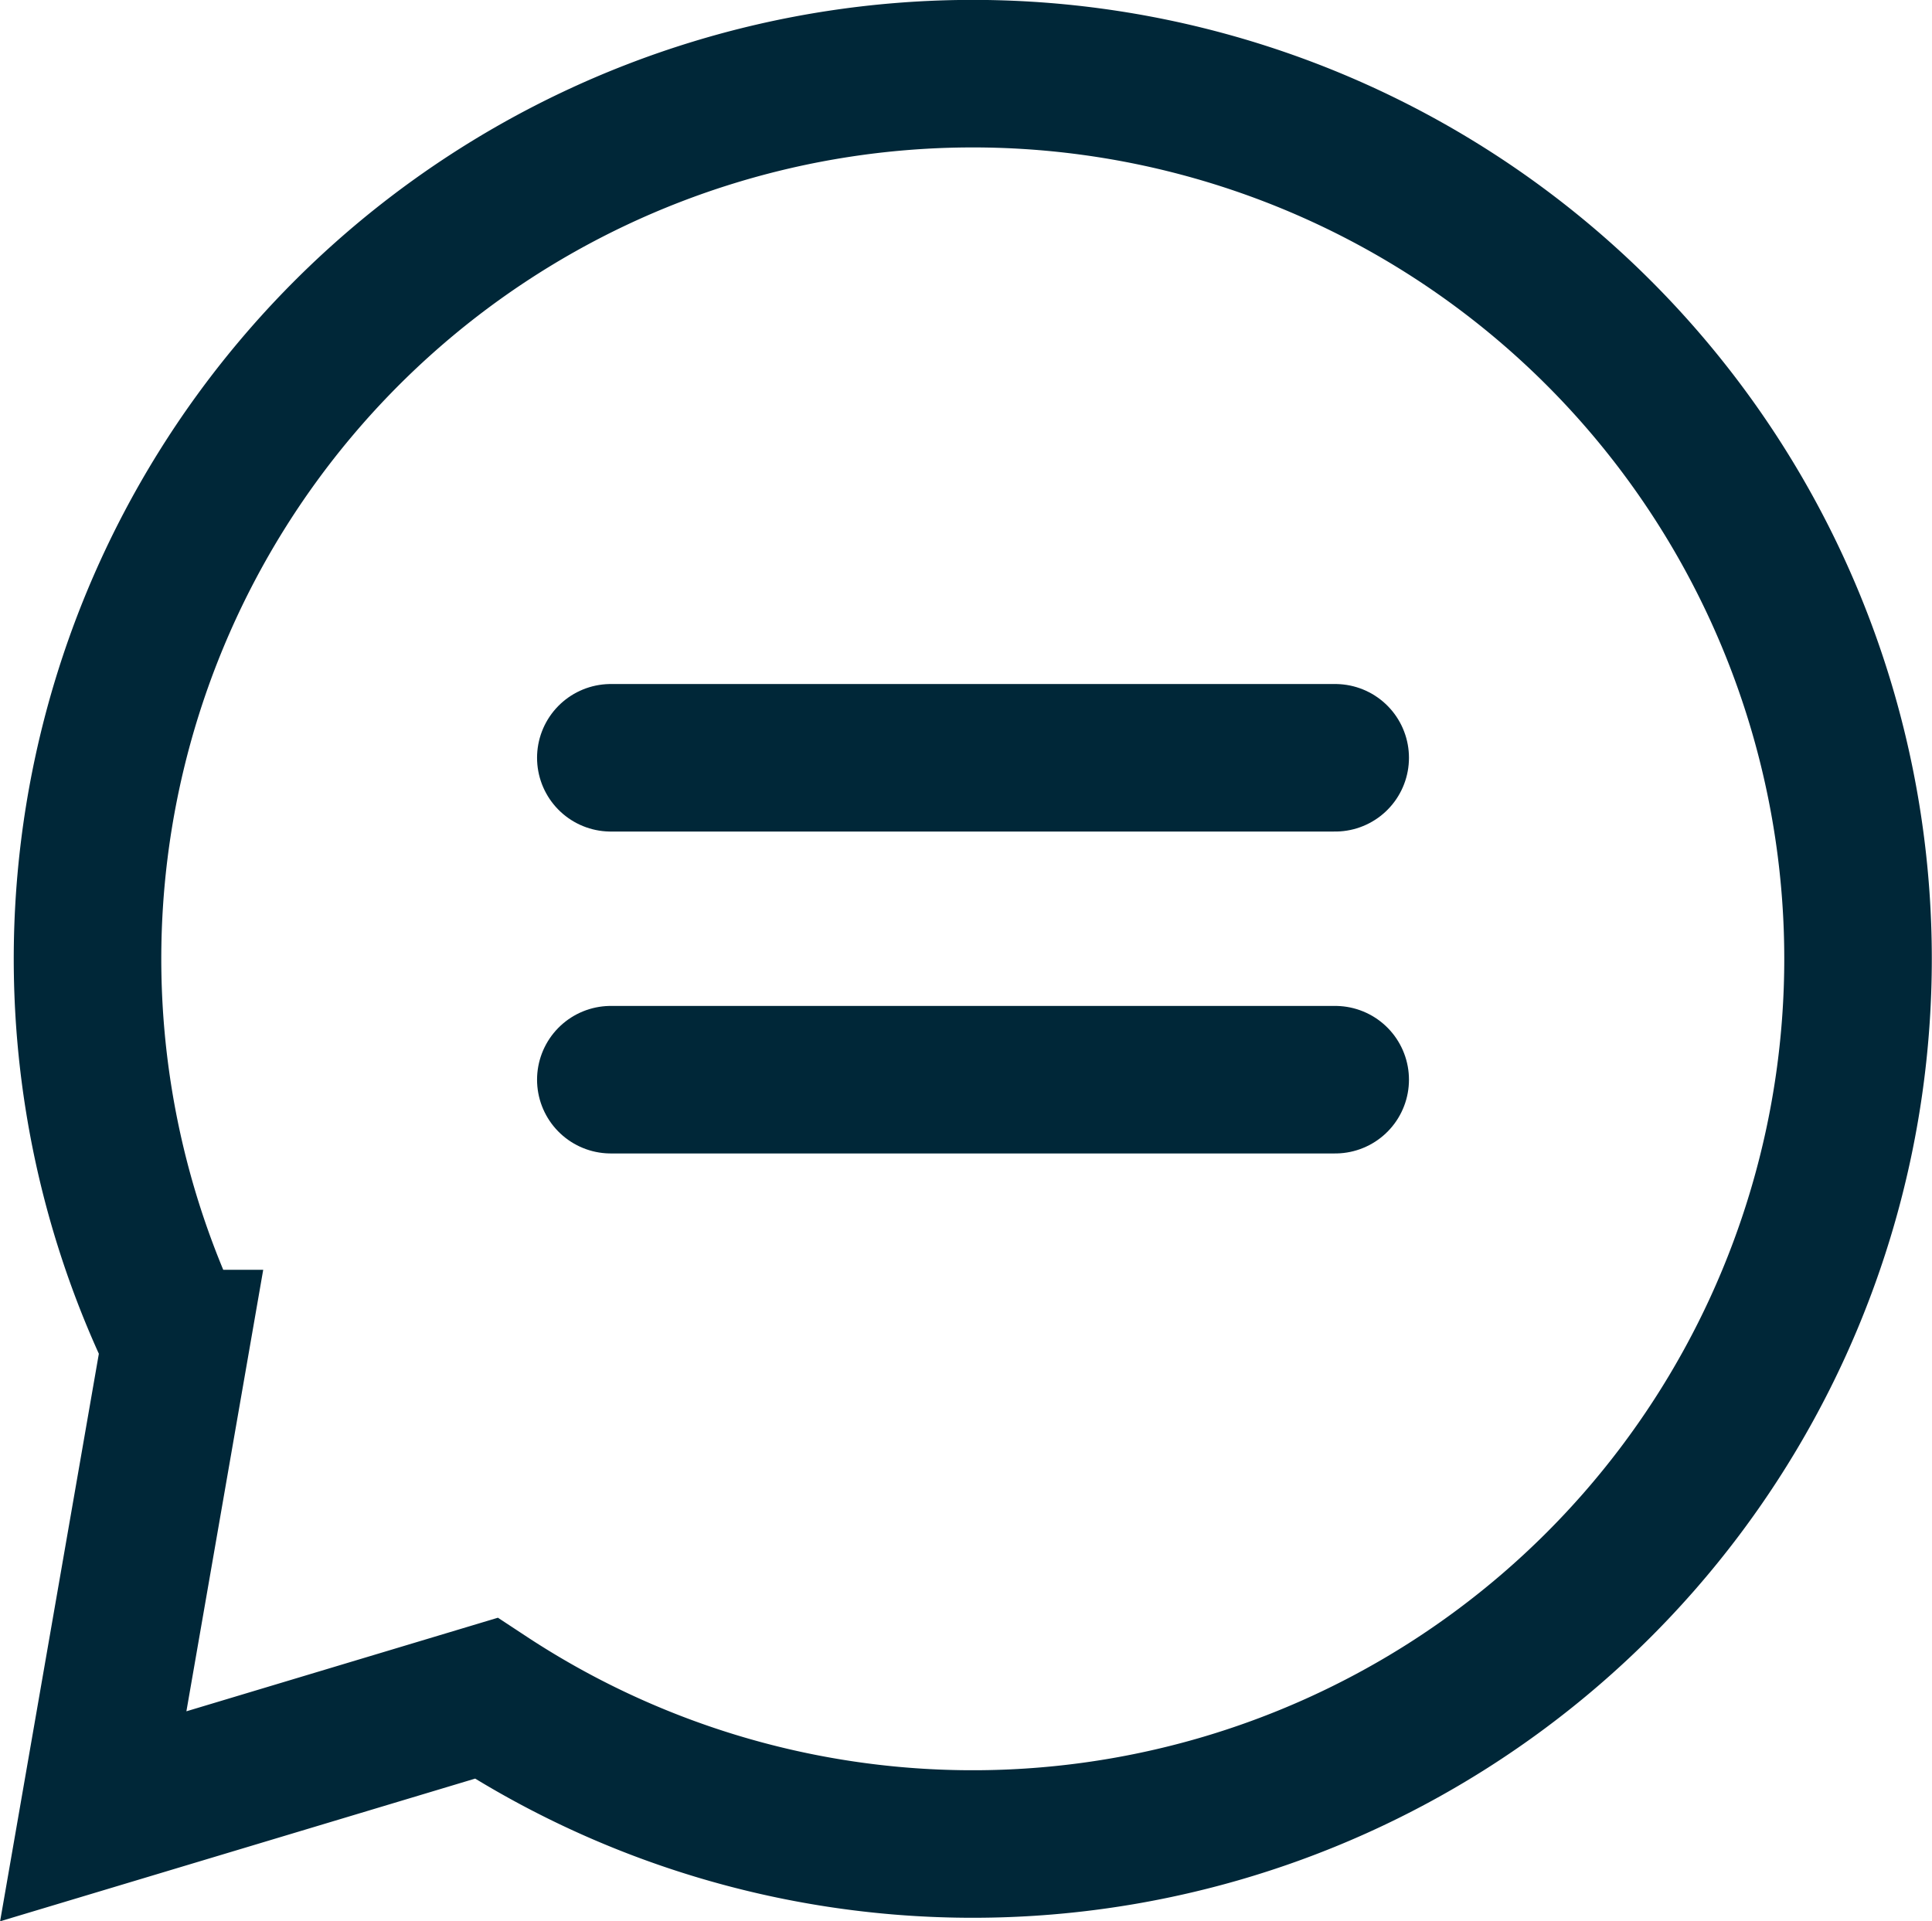
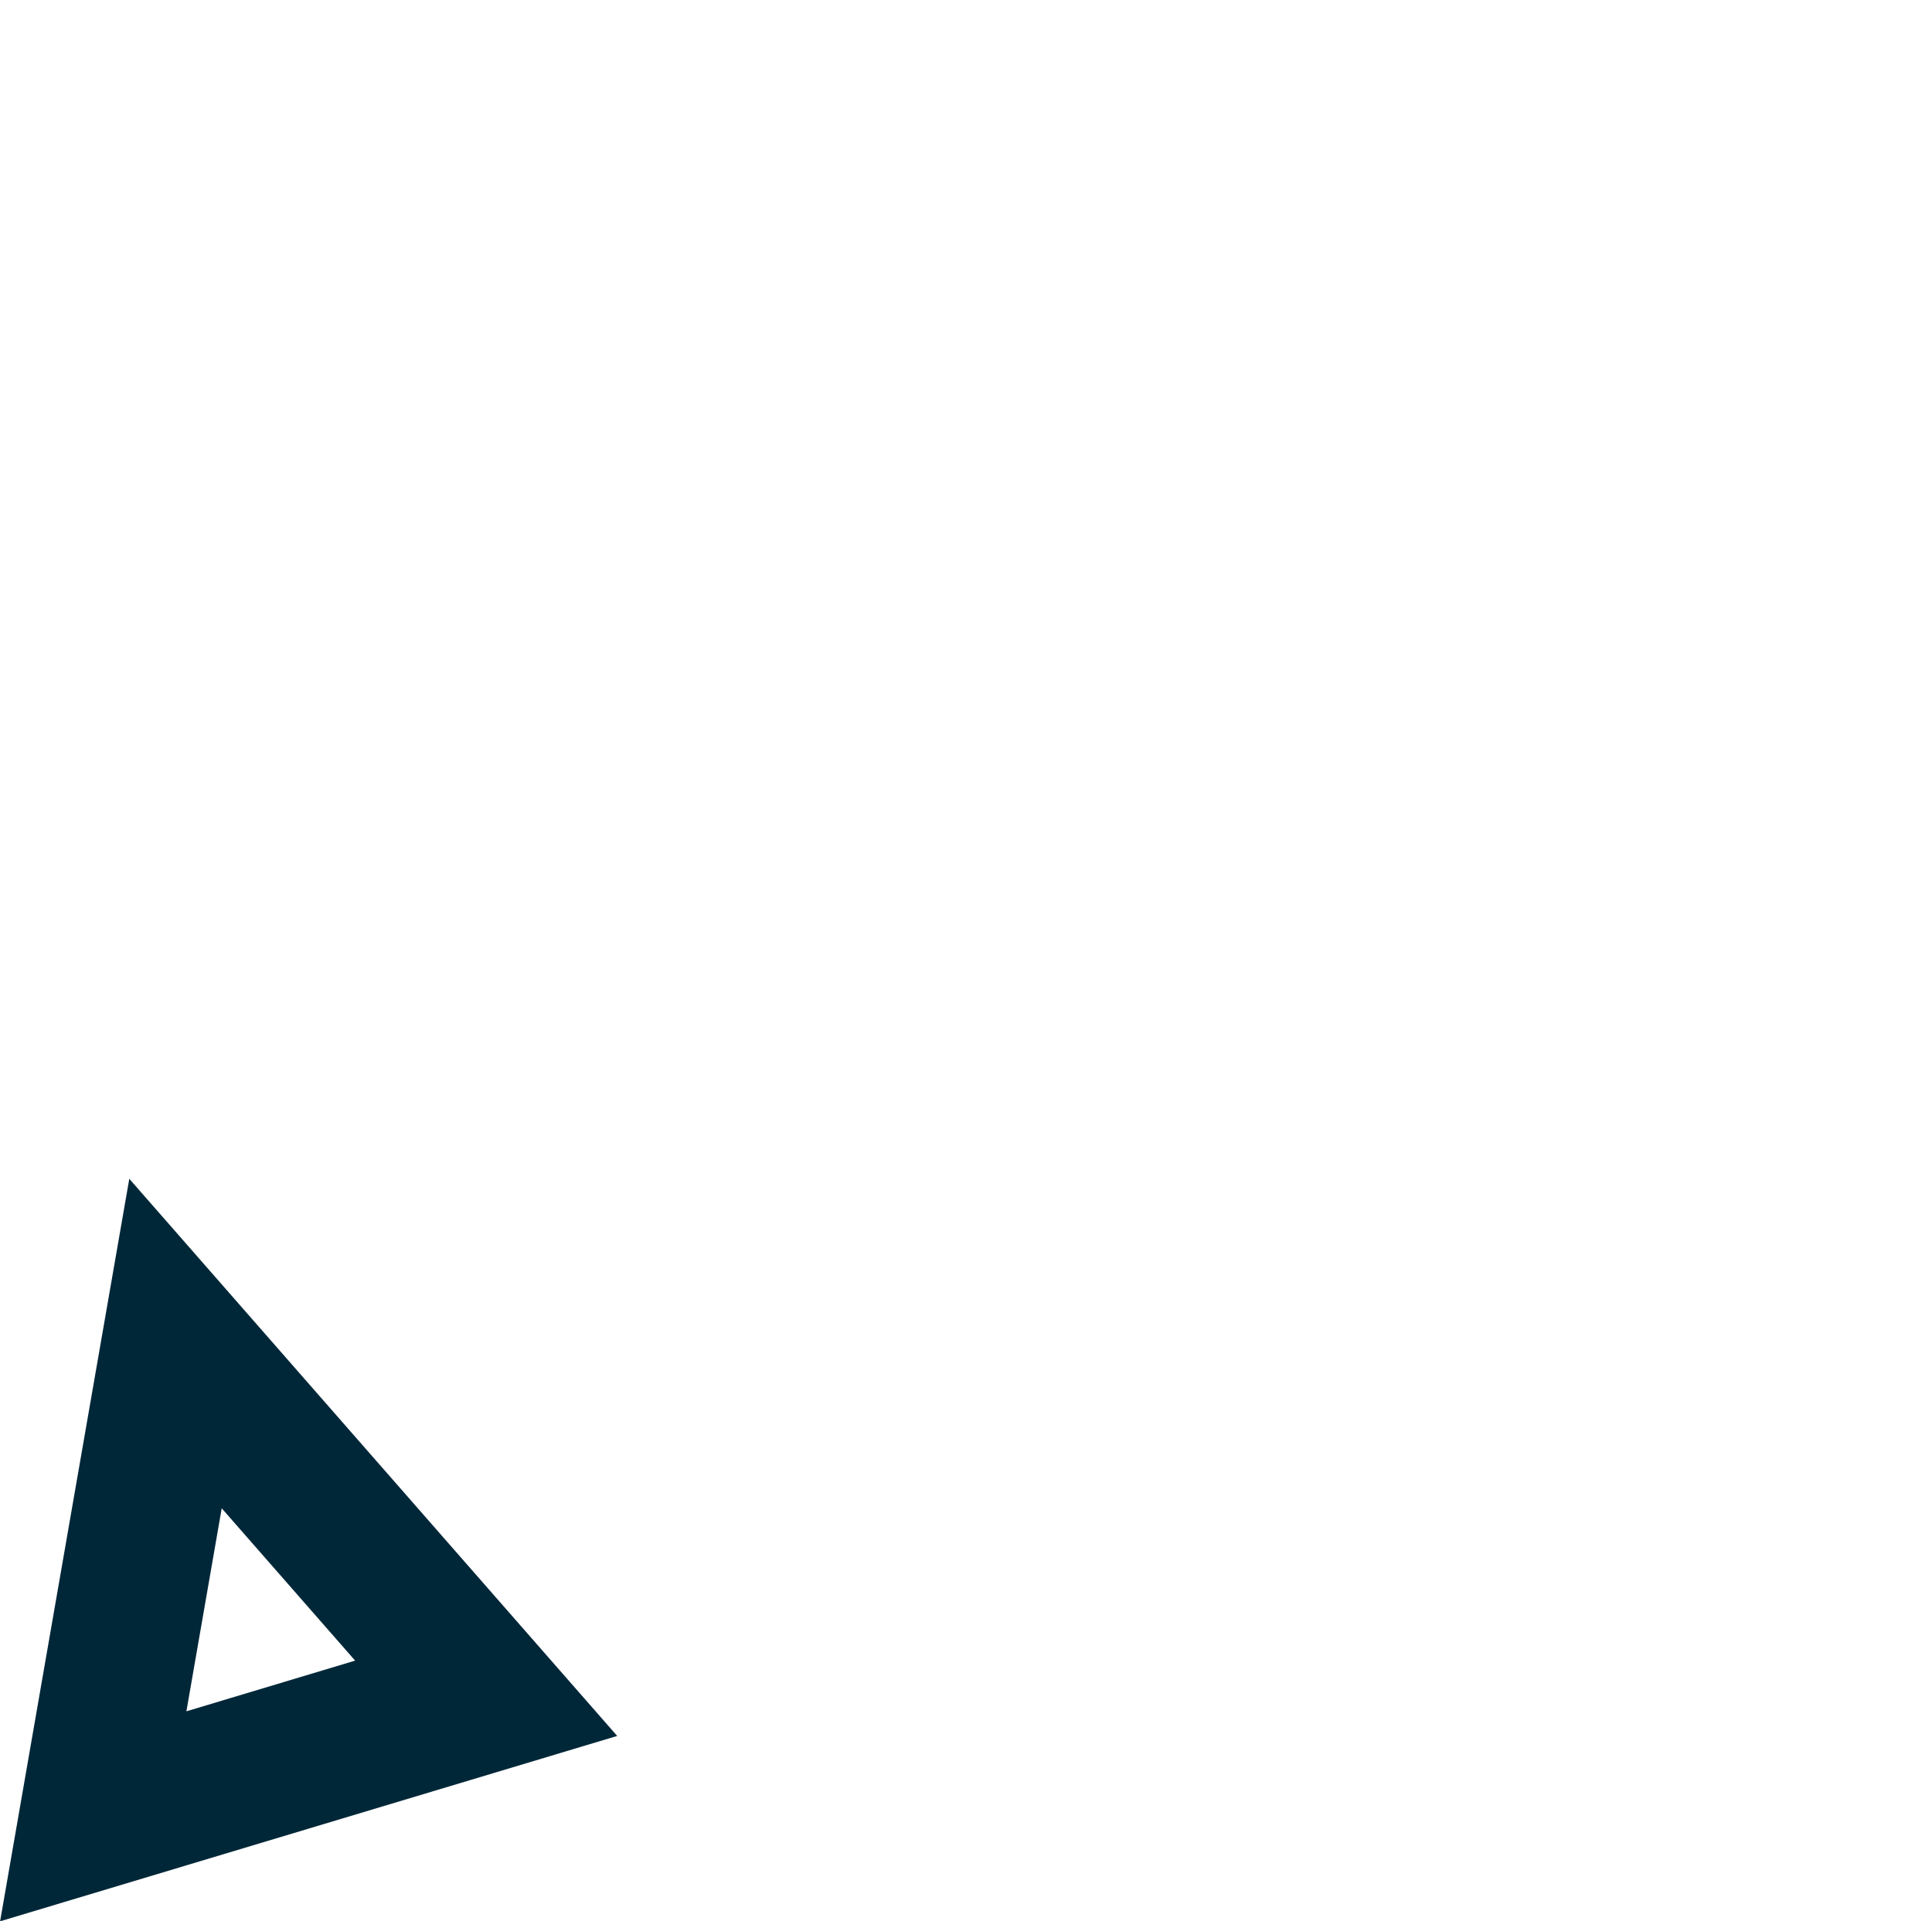
<svg xmlns="http://www.w3.org/2000/svg" width="26.189" height="26.046" viewBox="0 0 26.189 26.046">
  <g id="Group_21956" data-name="Group 21956" transform="translate(-405.811 -628)">
-     <path id="Union_1" data-name="Union 1" d="M5.4,22.023l-5.326,1.6,1.115-6.409A12,12,0,1,1,5.4,22.023Z" transform="translate(407.001 629)" fill="none" stroke="#002738" stroke-width="2" />
-     <line id="Line_45" data-name="Line 45" x1="9.819" transform="translate(414.091 642.637)" fill="none" stroke="#002738" stroke-linecap="round" stroke-linejoin="round" stroke-width="2" />
-     <line id="Line_46" data-name="Line 46" x1="9.819" transform="translate(414.091 638.273)" fill="none" stroke="#002738" stroke-linecap="round" stroke-linejoin="round" stroke-width="2" />
+     <path id="Union_1" data-name="Union 1" d="M5.4,22.023l-5.326,1.6,1.115-6.409Z" transform="translate(407.001 629)" fill="none" stroke="#002738" stroke-width="2" />
  </g>
</svg>